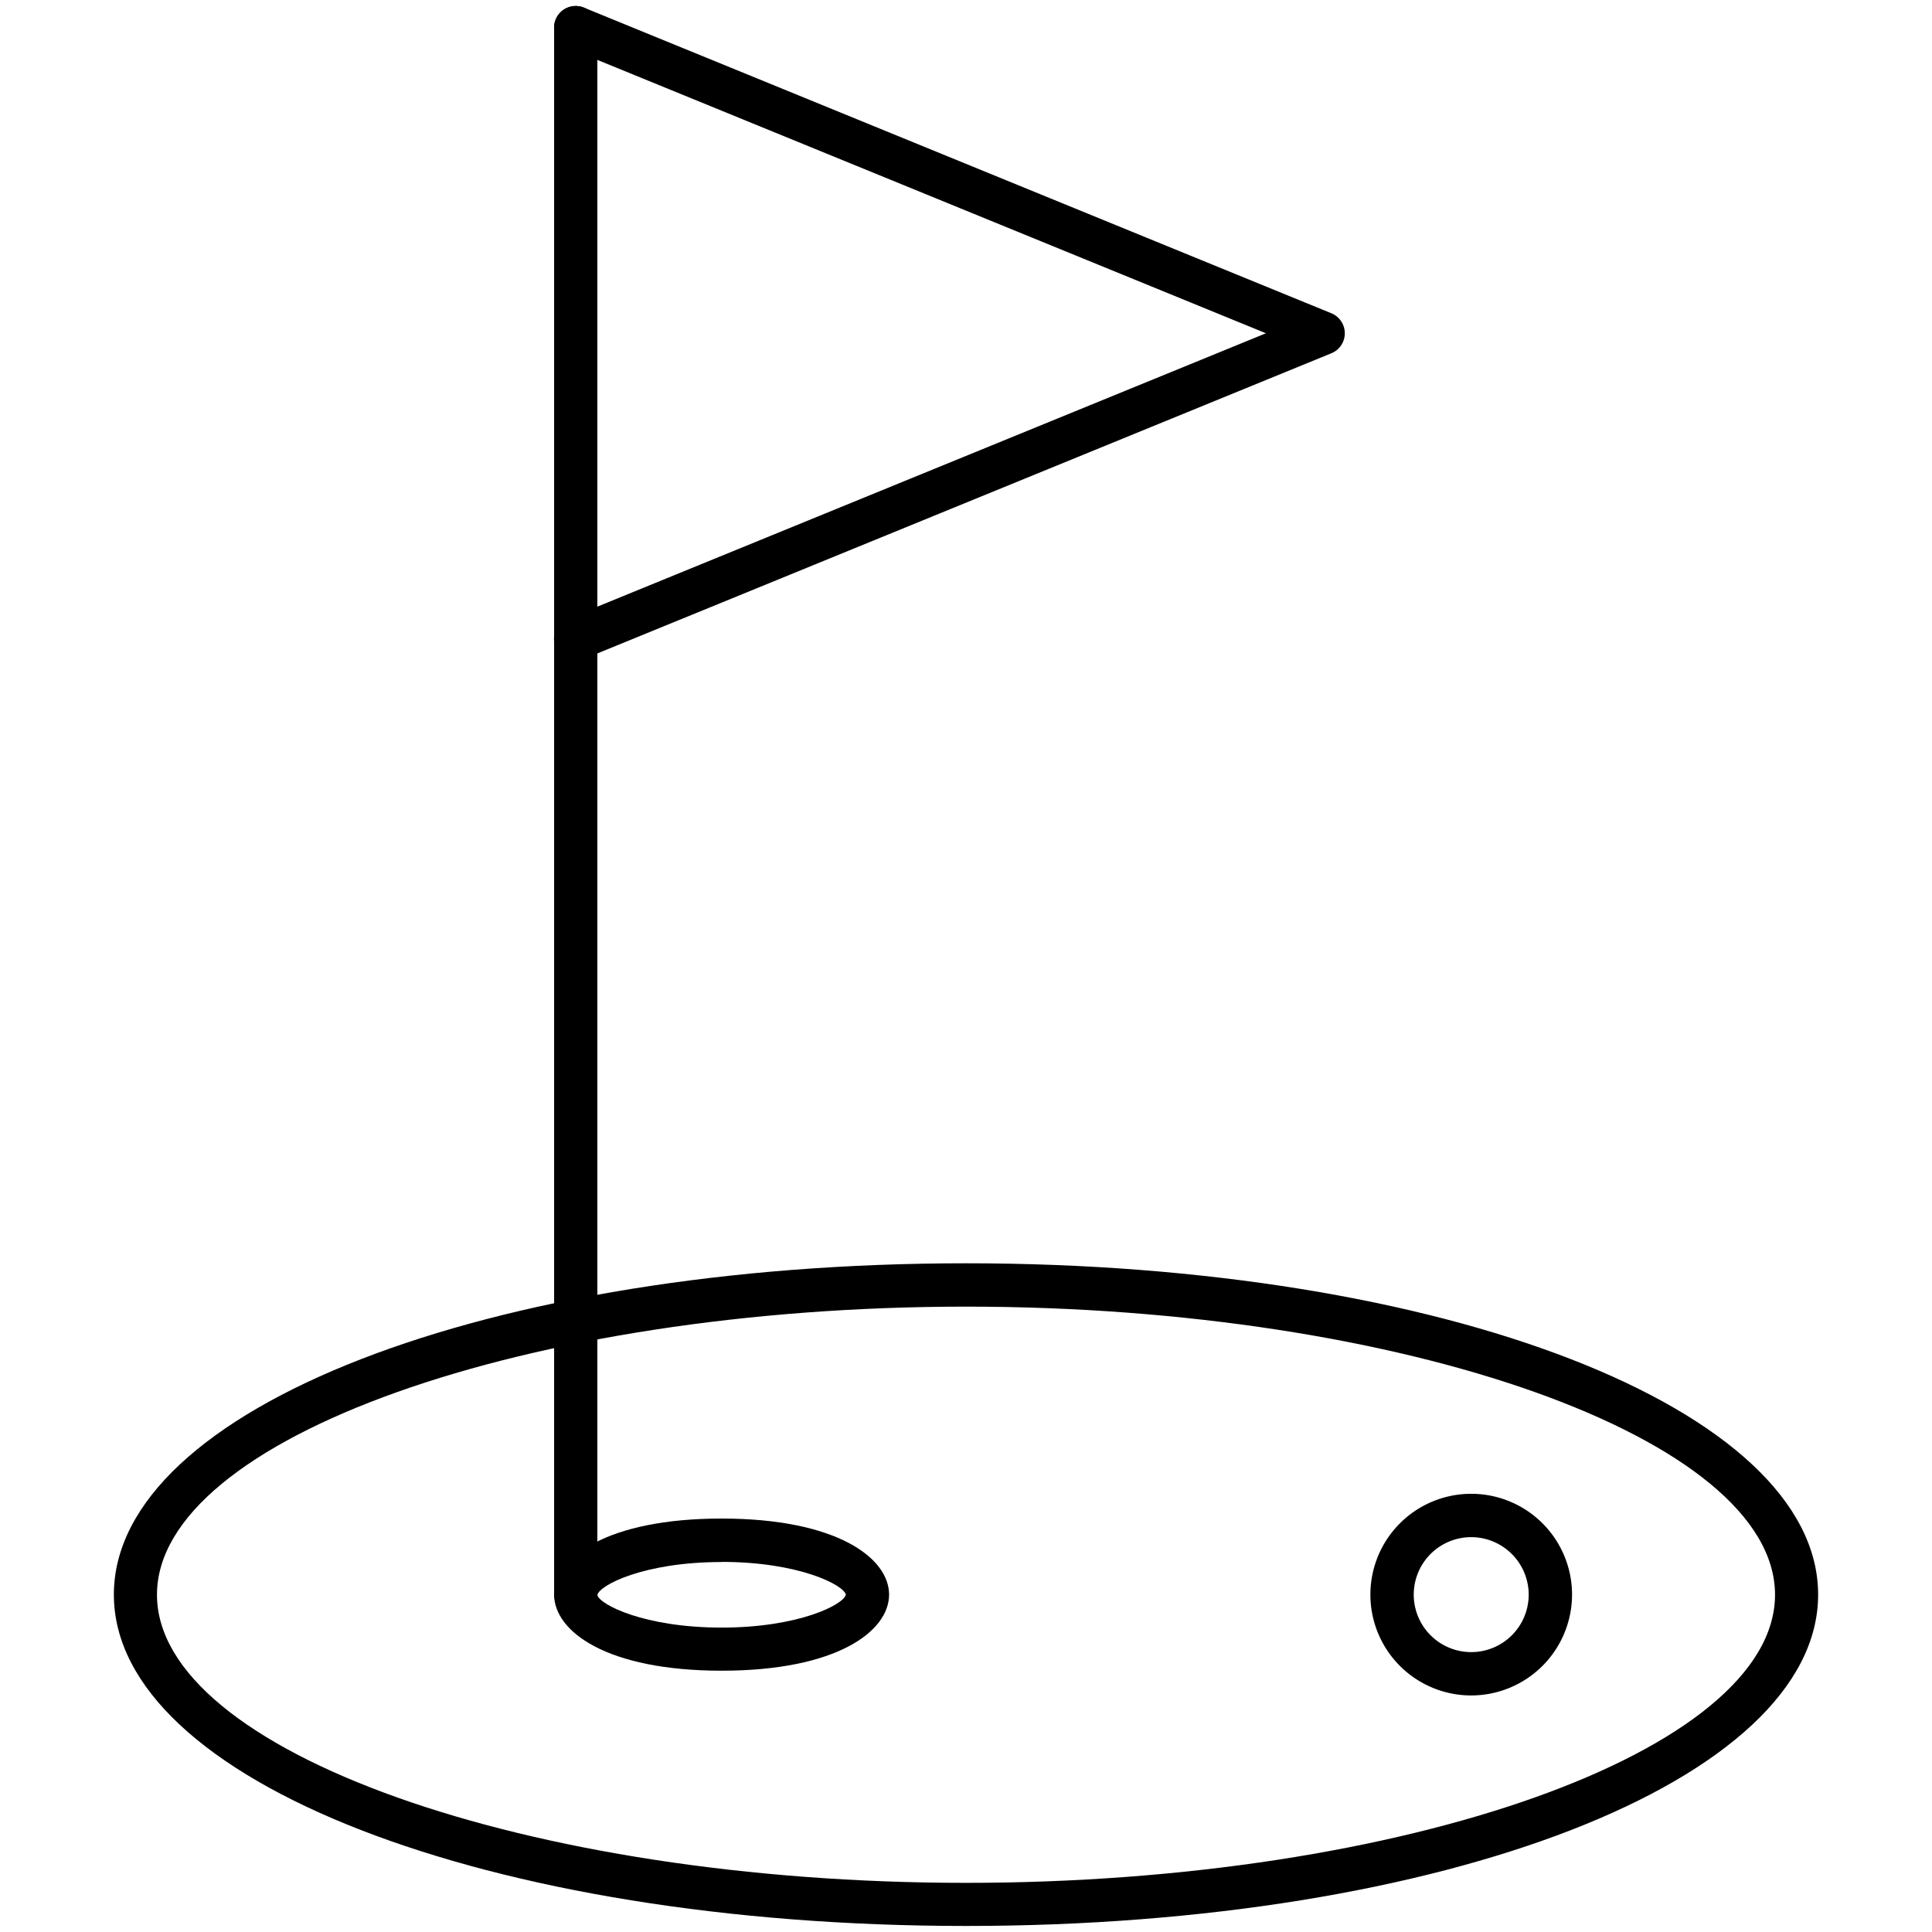
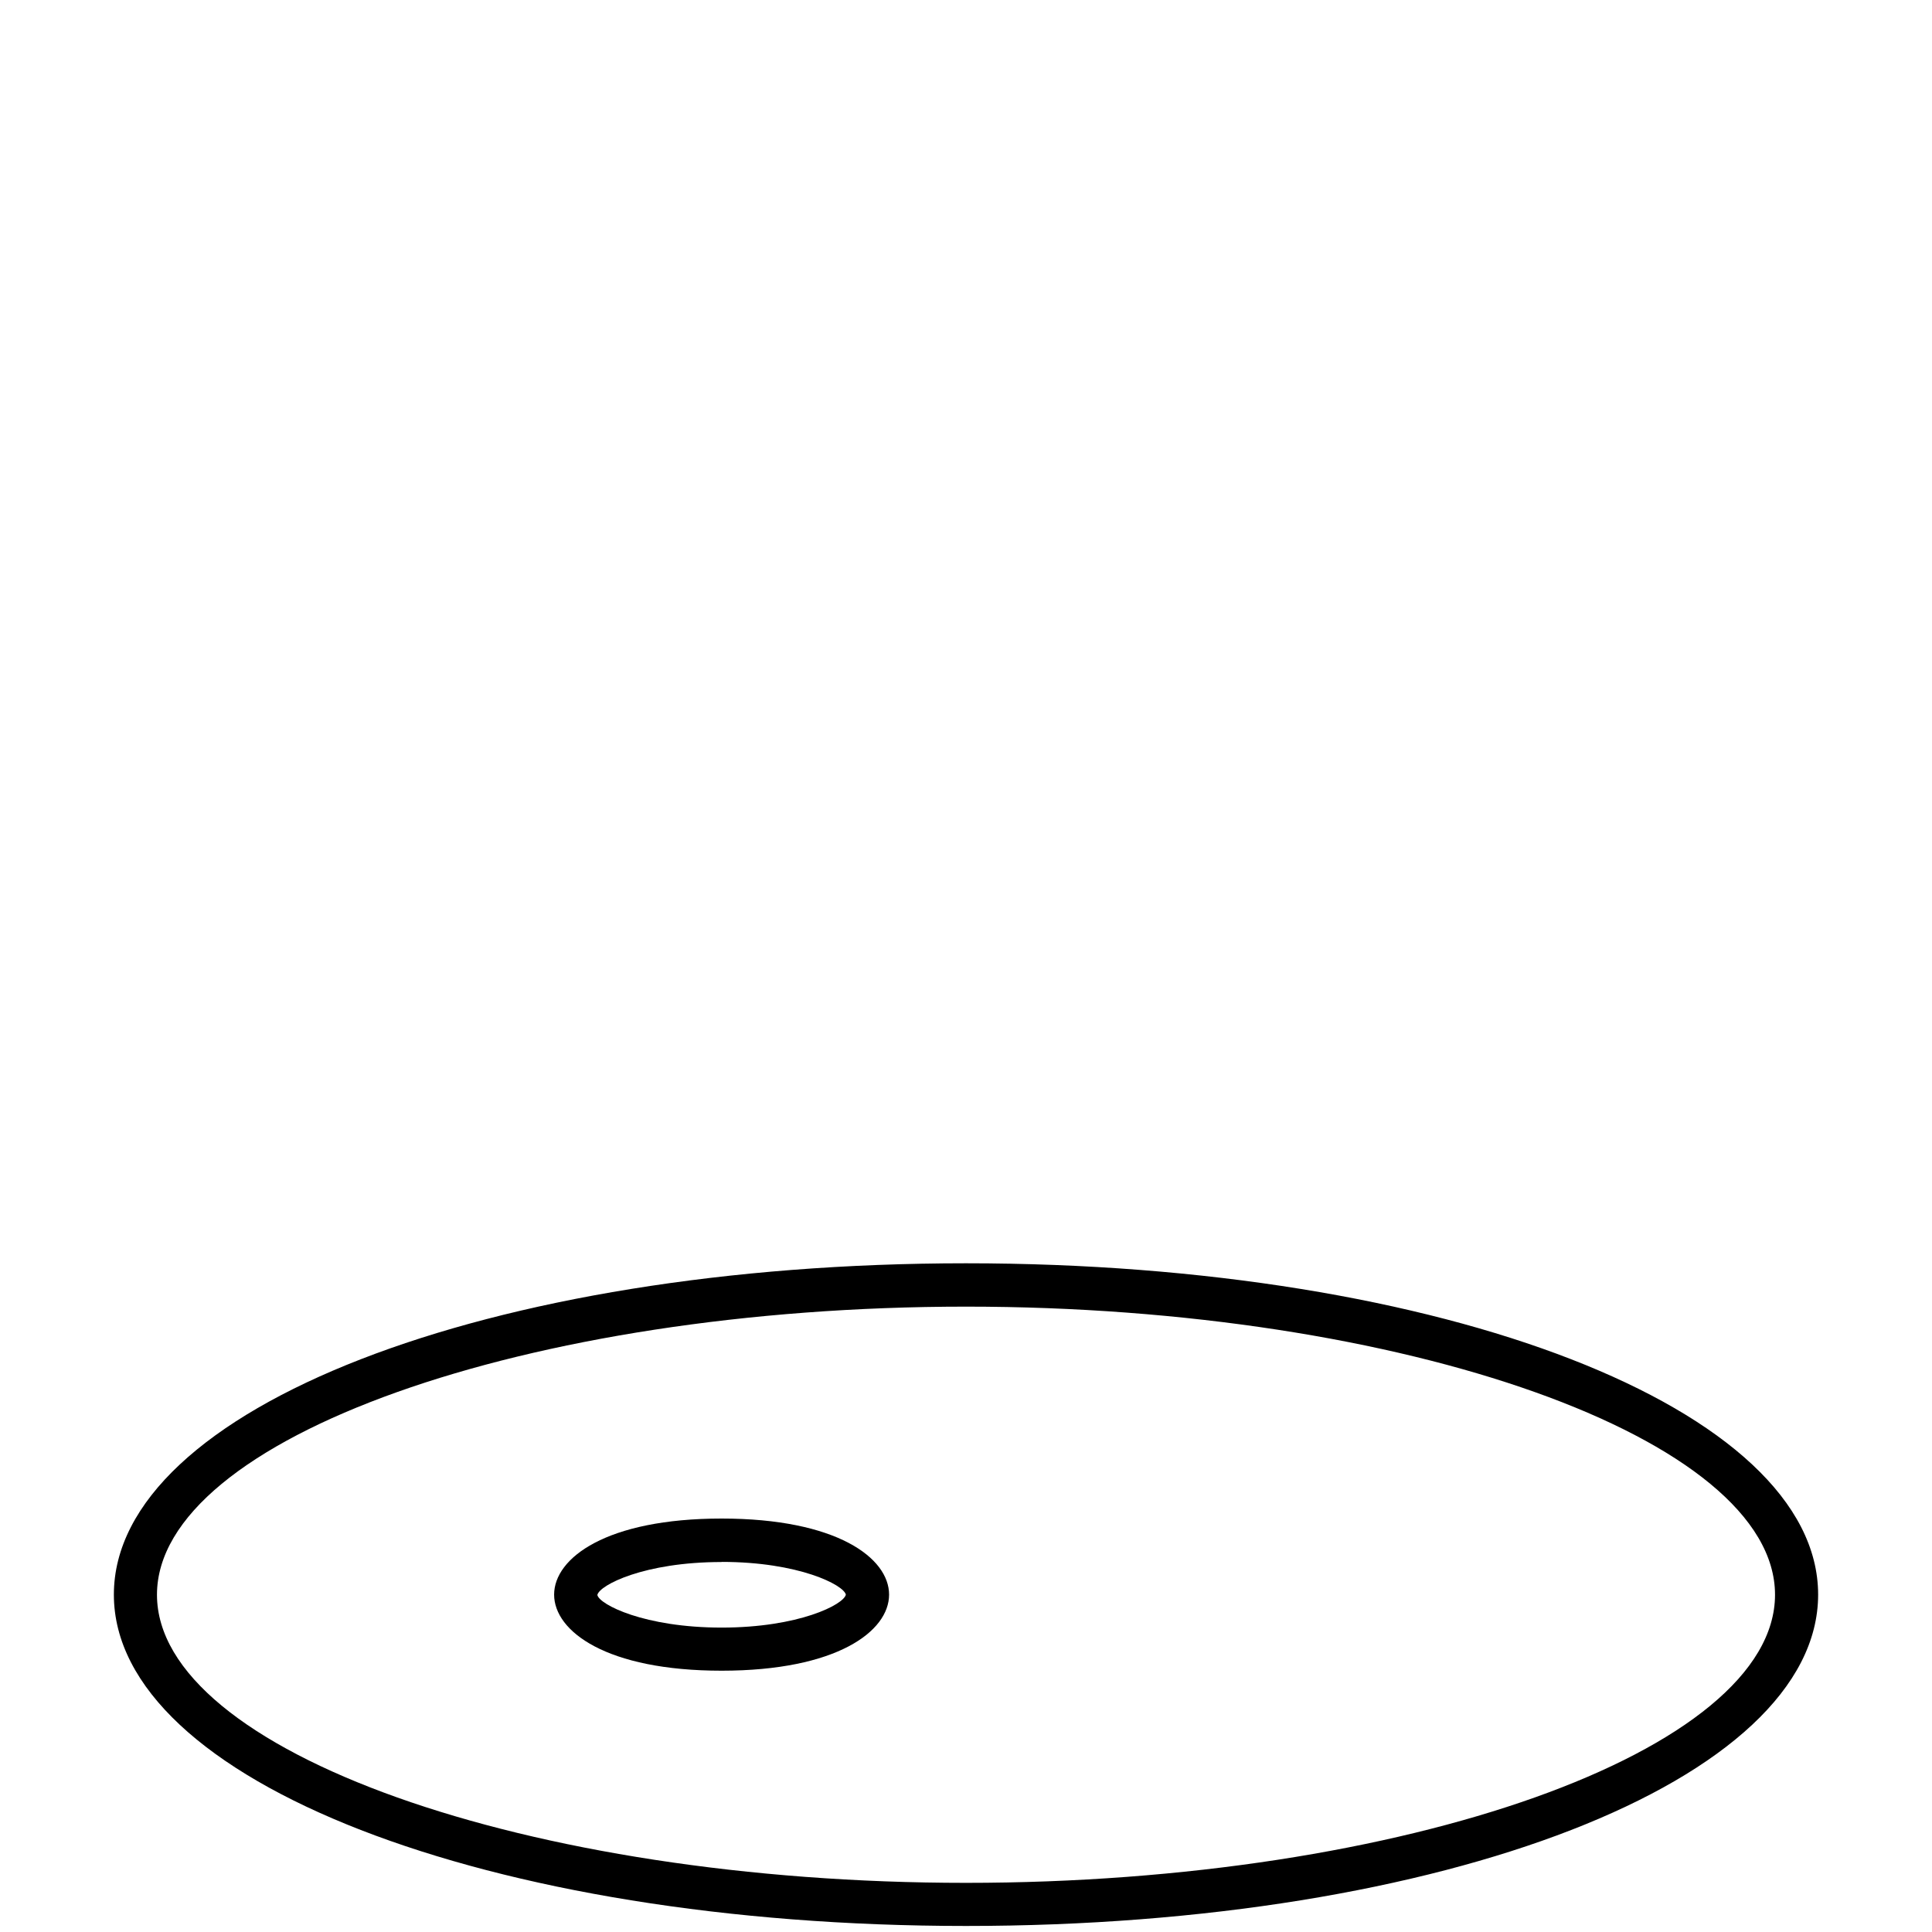
<svg xmlns="http://www.w3.org/2000/svg" width="160" height="160" viewBox="0 0 160 160">
  <g data-name="GOLF" fill="#000000">
    <path d="M80 159.5c-39.57 0-70.57-12.05-70.57-27.44s31-27.44 70.57-27.44 70.57 12.05 70.57 27.44-31 27.44-70.57 27.44zm0-51.29c-36.31 0-67 10.92-67 23.86s30.68 23.86 67 23.86 67-10.92 67-23.86-30.69-23.86-67-23.86z" />
    <path d="M59.76 138.36c-9.53 0-13.87-3.26-13.87-6.3s4.34-6.3 13.87-6.3 13.87 3.26 13.87 6.3-4.34 6.3-13.87 6.3zm0-9c-6.41 0-10.12 1.91-10.29 2.73.17.79 3.89 2.7 10.29 2.7s10.12-1.91 10.29-2.73c-.18-.8-3.89-2.71-10.29-2.71z" />
-     <path d="M47.68 133.81a1.79 1.79 0 0 1-1.79-1.81V2.29a1.79 1.79 0 1 1 3.58 0V132a1.79 1.79 0 0 1-1.79 1.81z" />
-     <path d="M47.68 54.7a1.79 1.79 0 0 1-.68-3.45l57.84-23.65L47 3.95A1.79 1.79 0 0 1 48.36.63l61.89 25.31a1.79 1.79 0 0 1 0 3.32L48.36 54.57a1.79 1.79 0 0 1-.68.13zM121.84 140.41a8.35 8.35 0 1 1 8.35-8.35 8.36 8.36 0 0 1-8.35 8.35zm0-13.11a4.76 4.76 0 1 0 4.76 4.76 4.77 4.77 0 0 0-4.76-4.76z" />
  </g>
</svg>